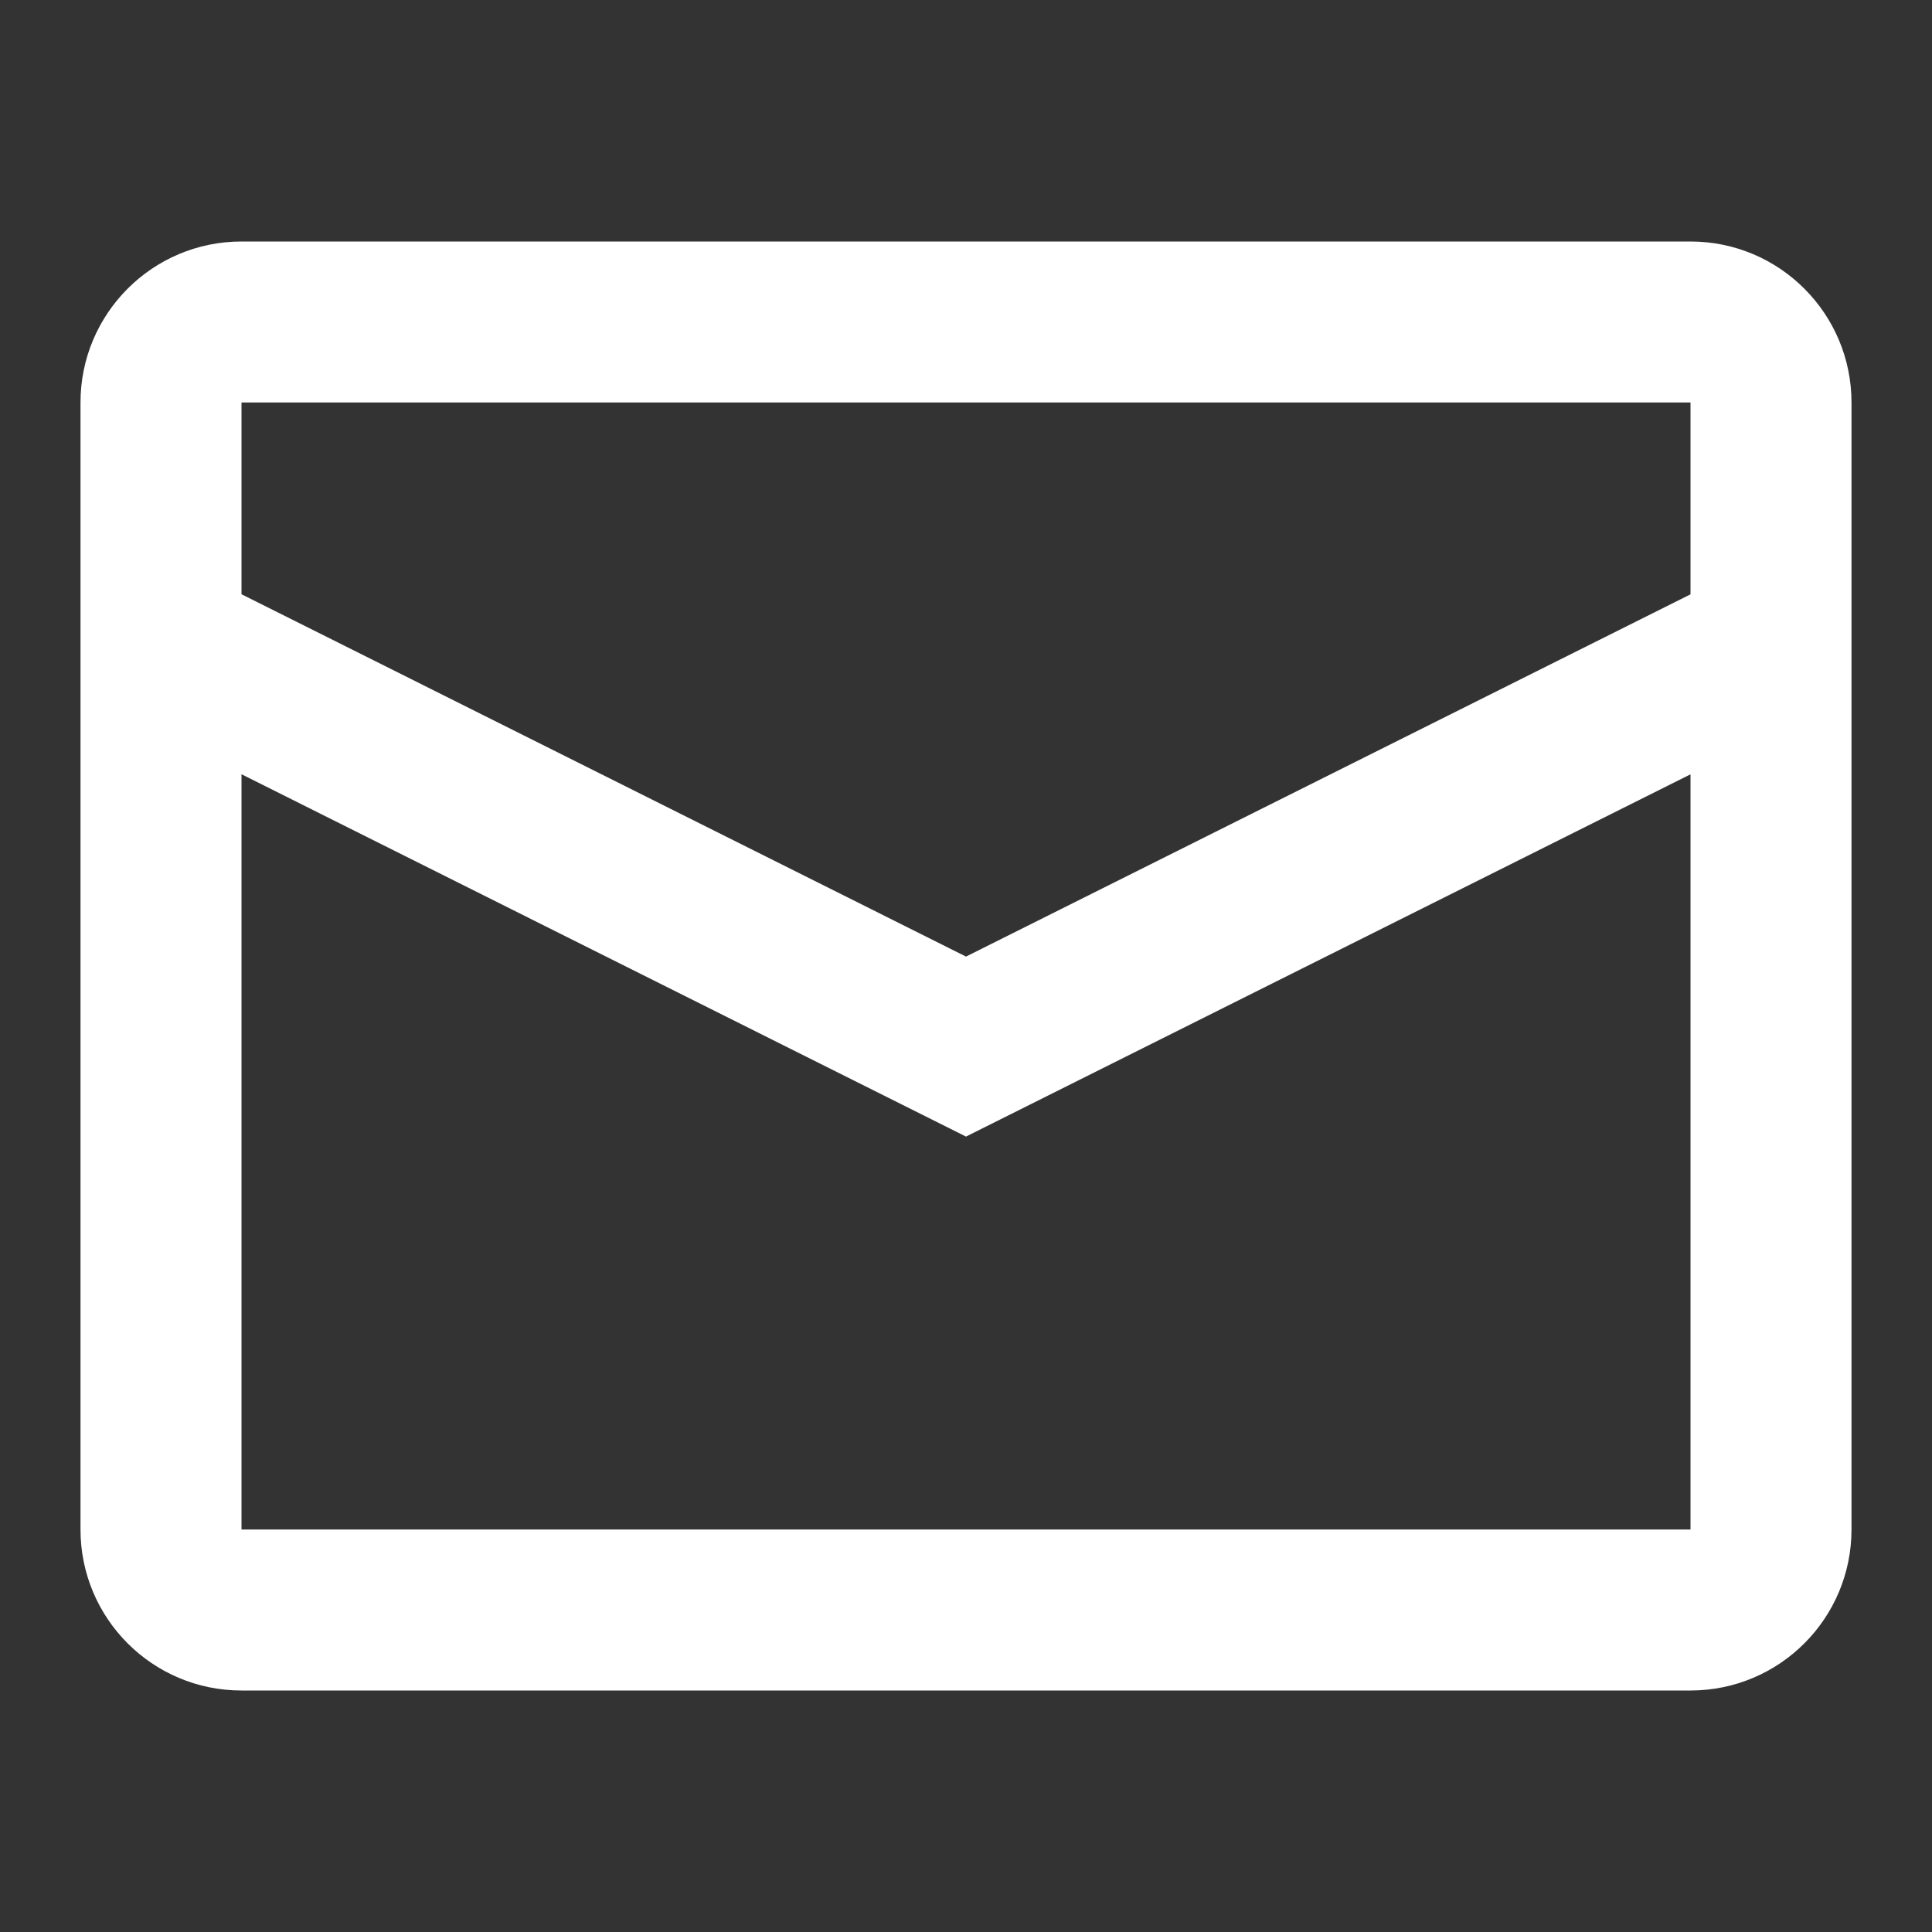
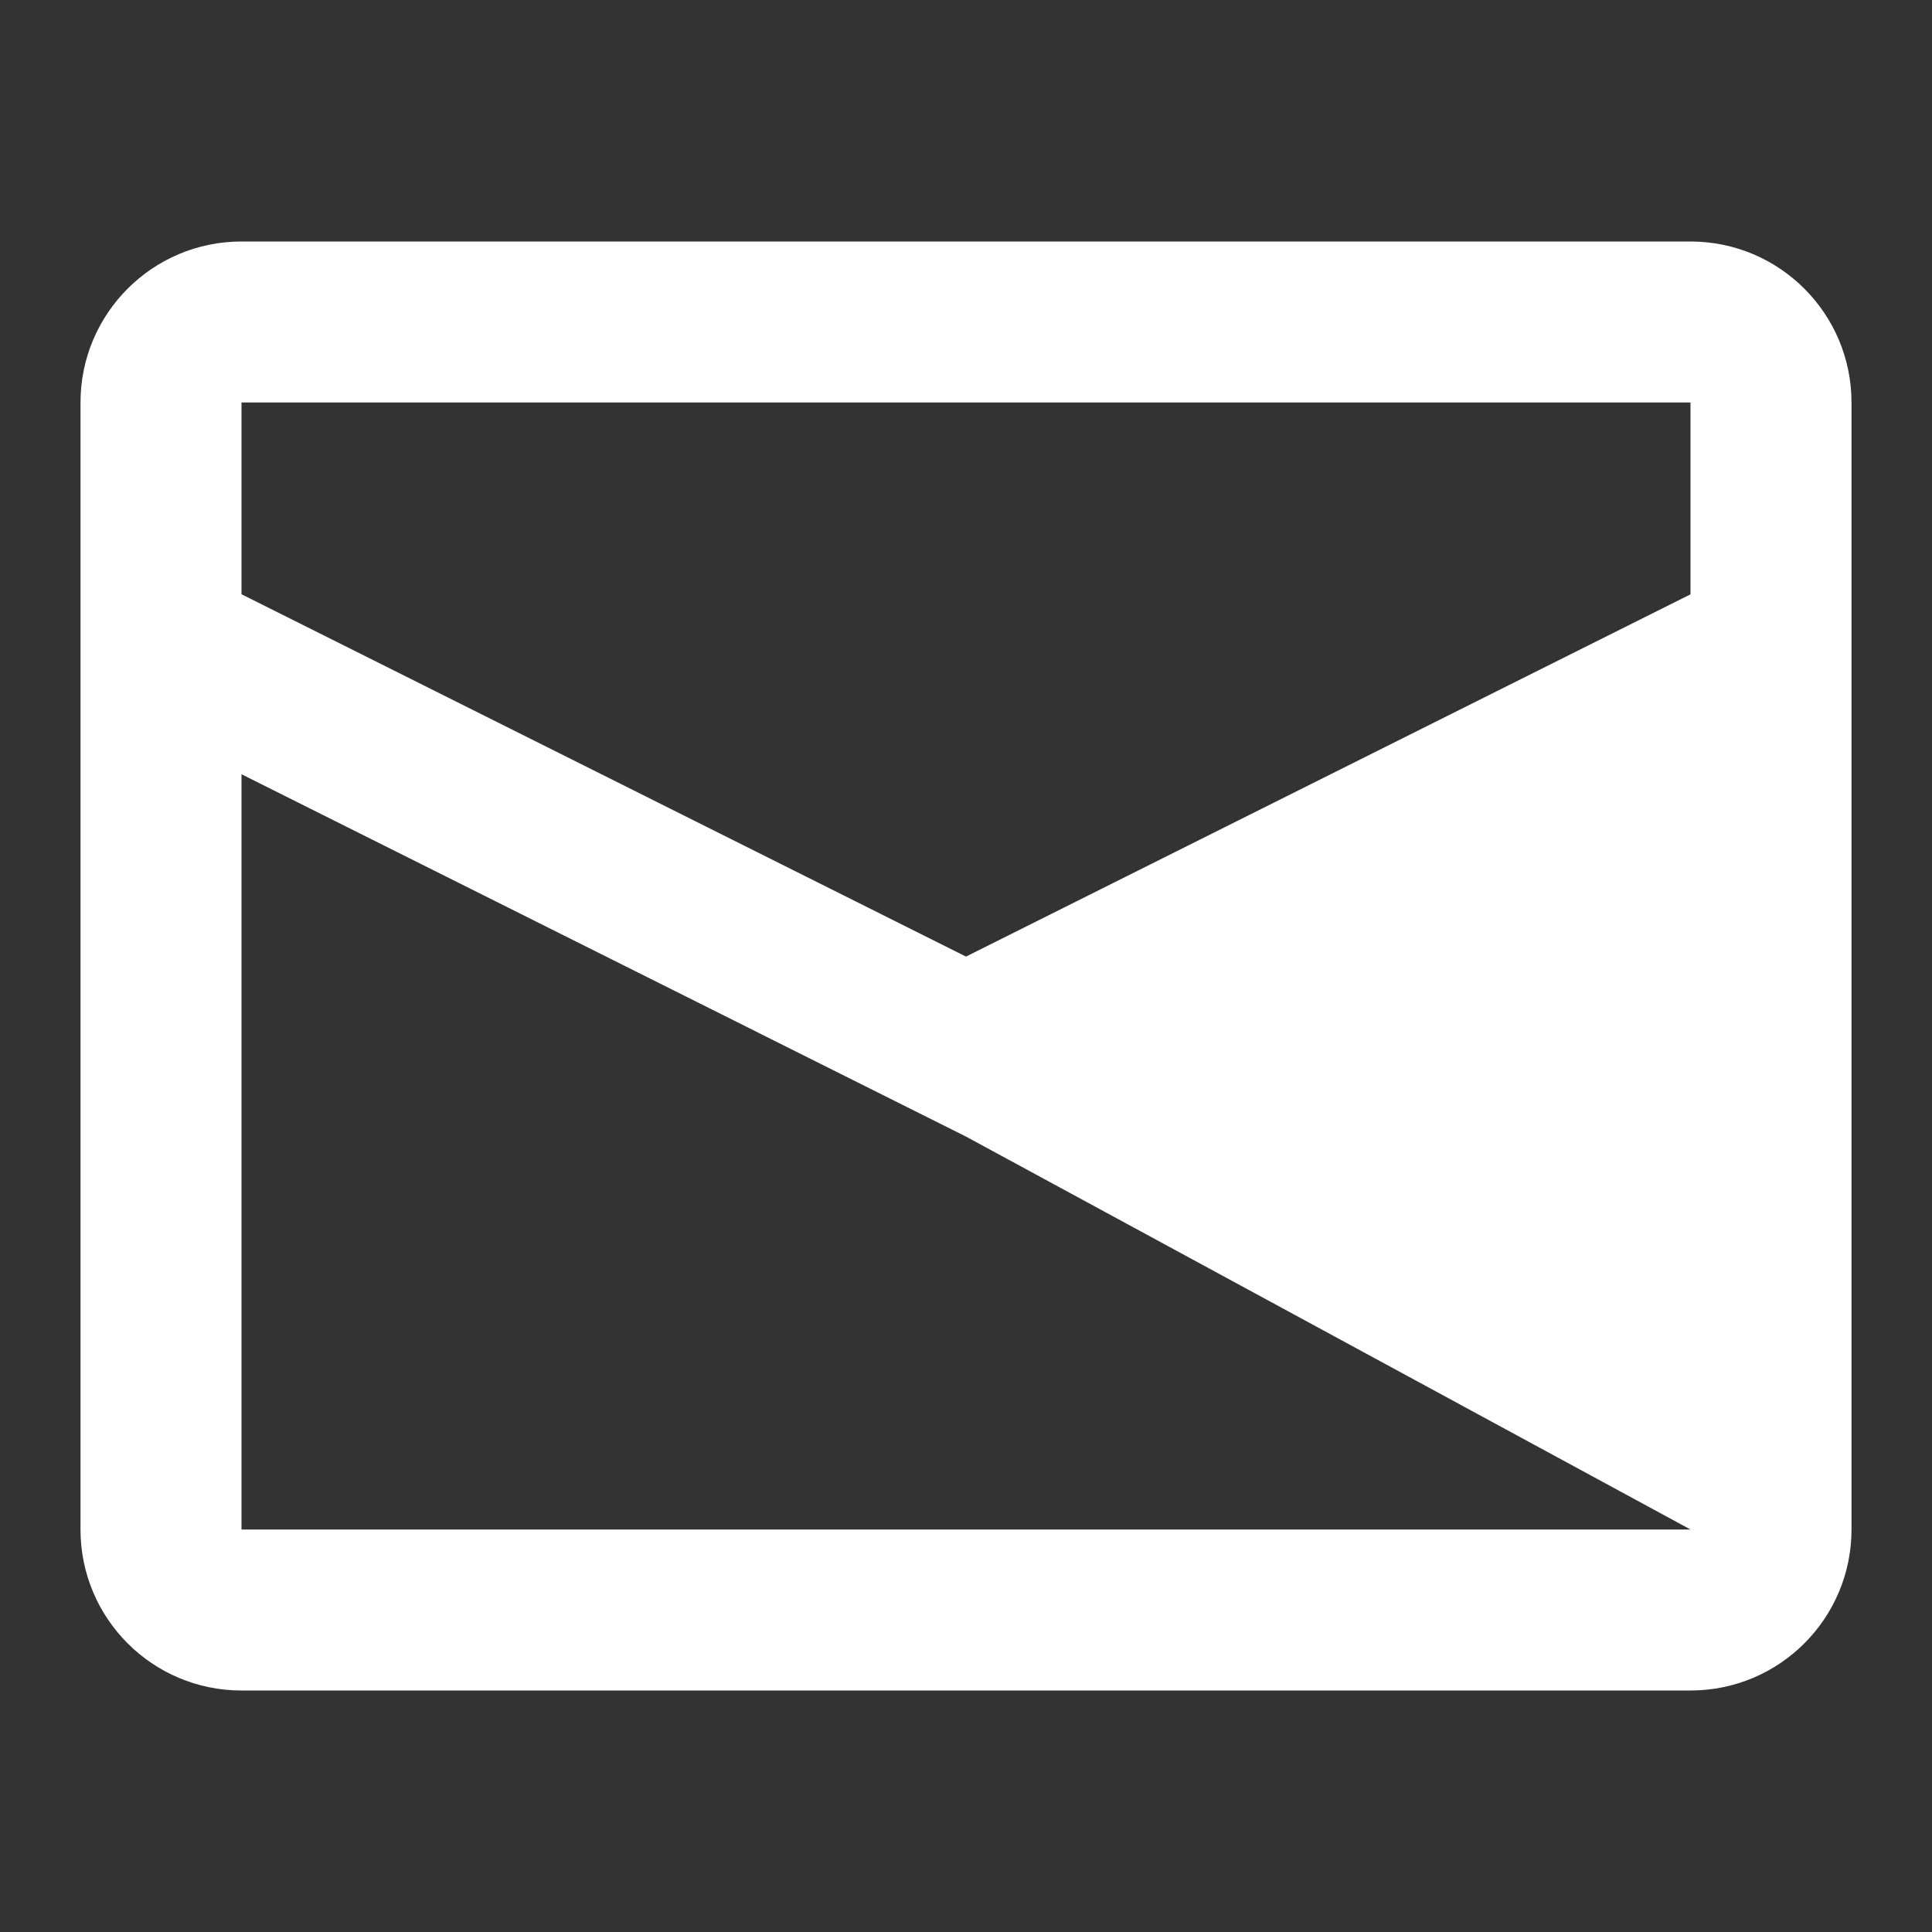
<svg xmlns="http://www.w3.org/2000/svg" width="24" height="24" viewBox="0 0 24 24" fill="none">
  <rect x="0" y="0" width="24" height="24" fill="#333333" stroke="none" />
  <g id="24 / basic / mail">
-     <path id="icon" fill-rule="evenodd" clip-rule="evenodd" d="M3 3H21C22.105 3 23 3.896 23 5V19C23 20.105 22.105 21 21 21H3C1.895 21 1 20.105 1 19V5C1 3.896 1.895 3 3 3ZM3 9.618V19H21V9.619L12 14.119L3 9.618ZM3 7.382L12 11.883L21 7.383V5H3V7.382Z" fill="white" />
+     <path id="icon" fill-rule="evenodd" clip-rule="evenodd" d="M3 3H21C22.105 3 23 3.896 23 5V19C23 20.105 22.105 21 21 21H3C1.895 21 1 20.105 1 19V5C1 3.896 1.895 3 3 3ZM3 9.618V19H21L12 14.119L3 9.618ZM3 7.382L12 11.883L21 7.383V5H3V7.382Z" fill="white" />
  </g>
</svg>